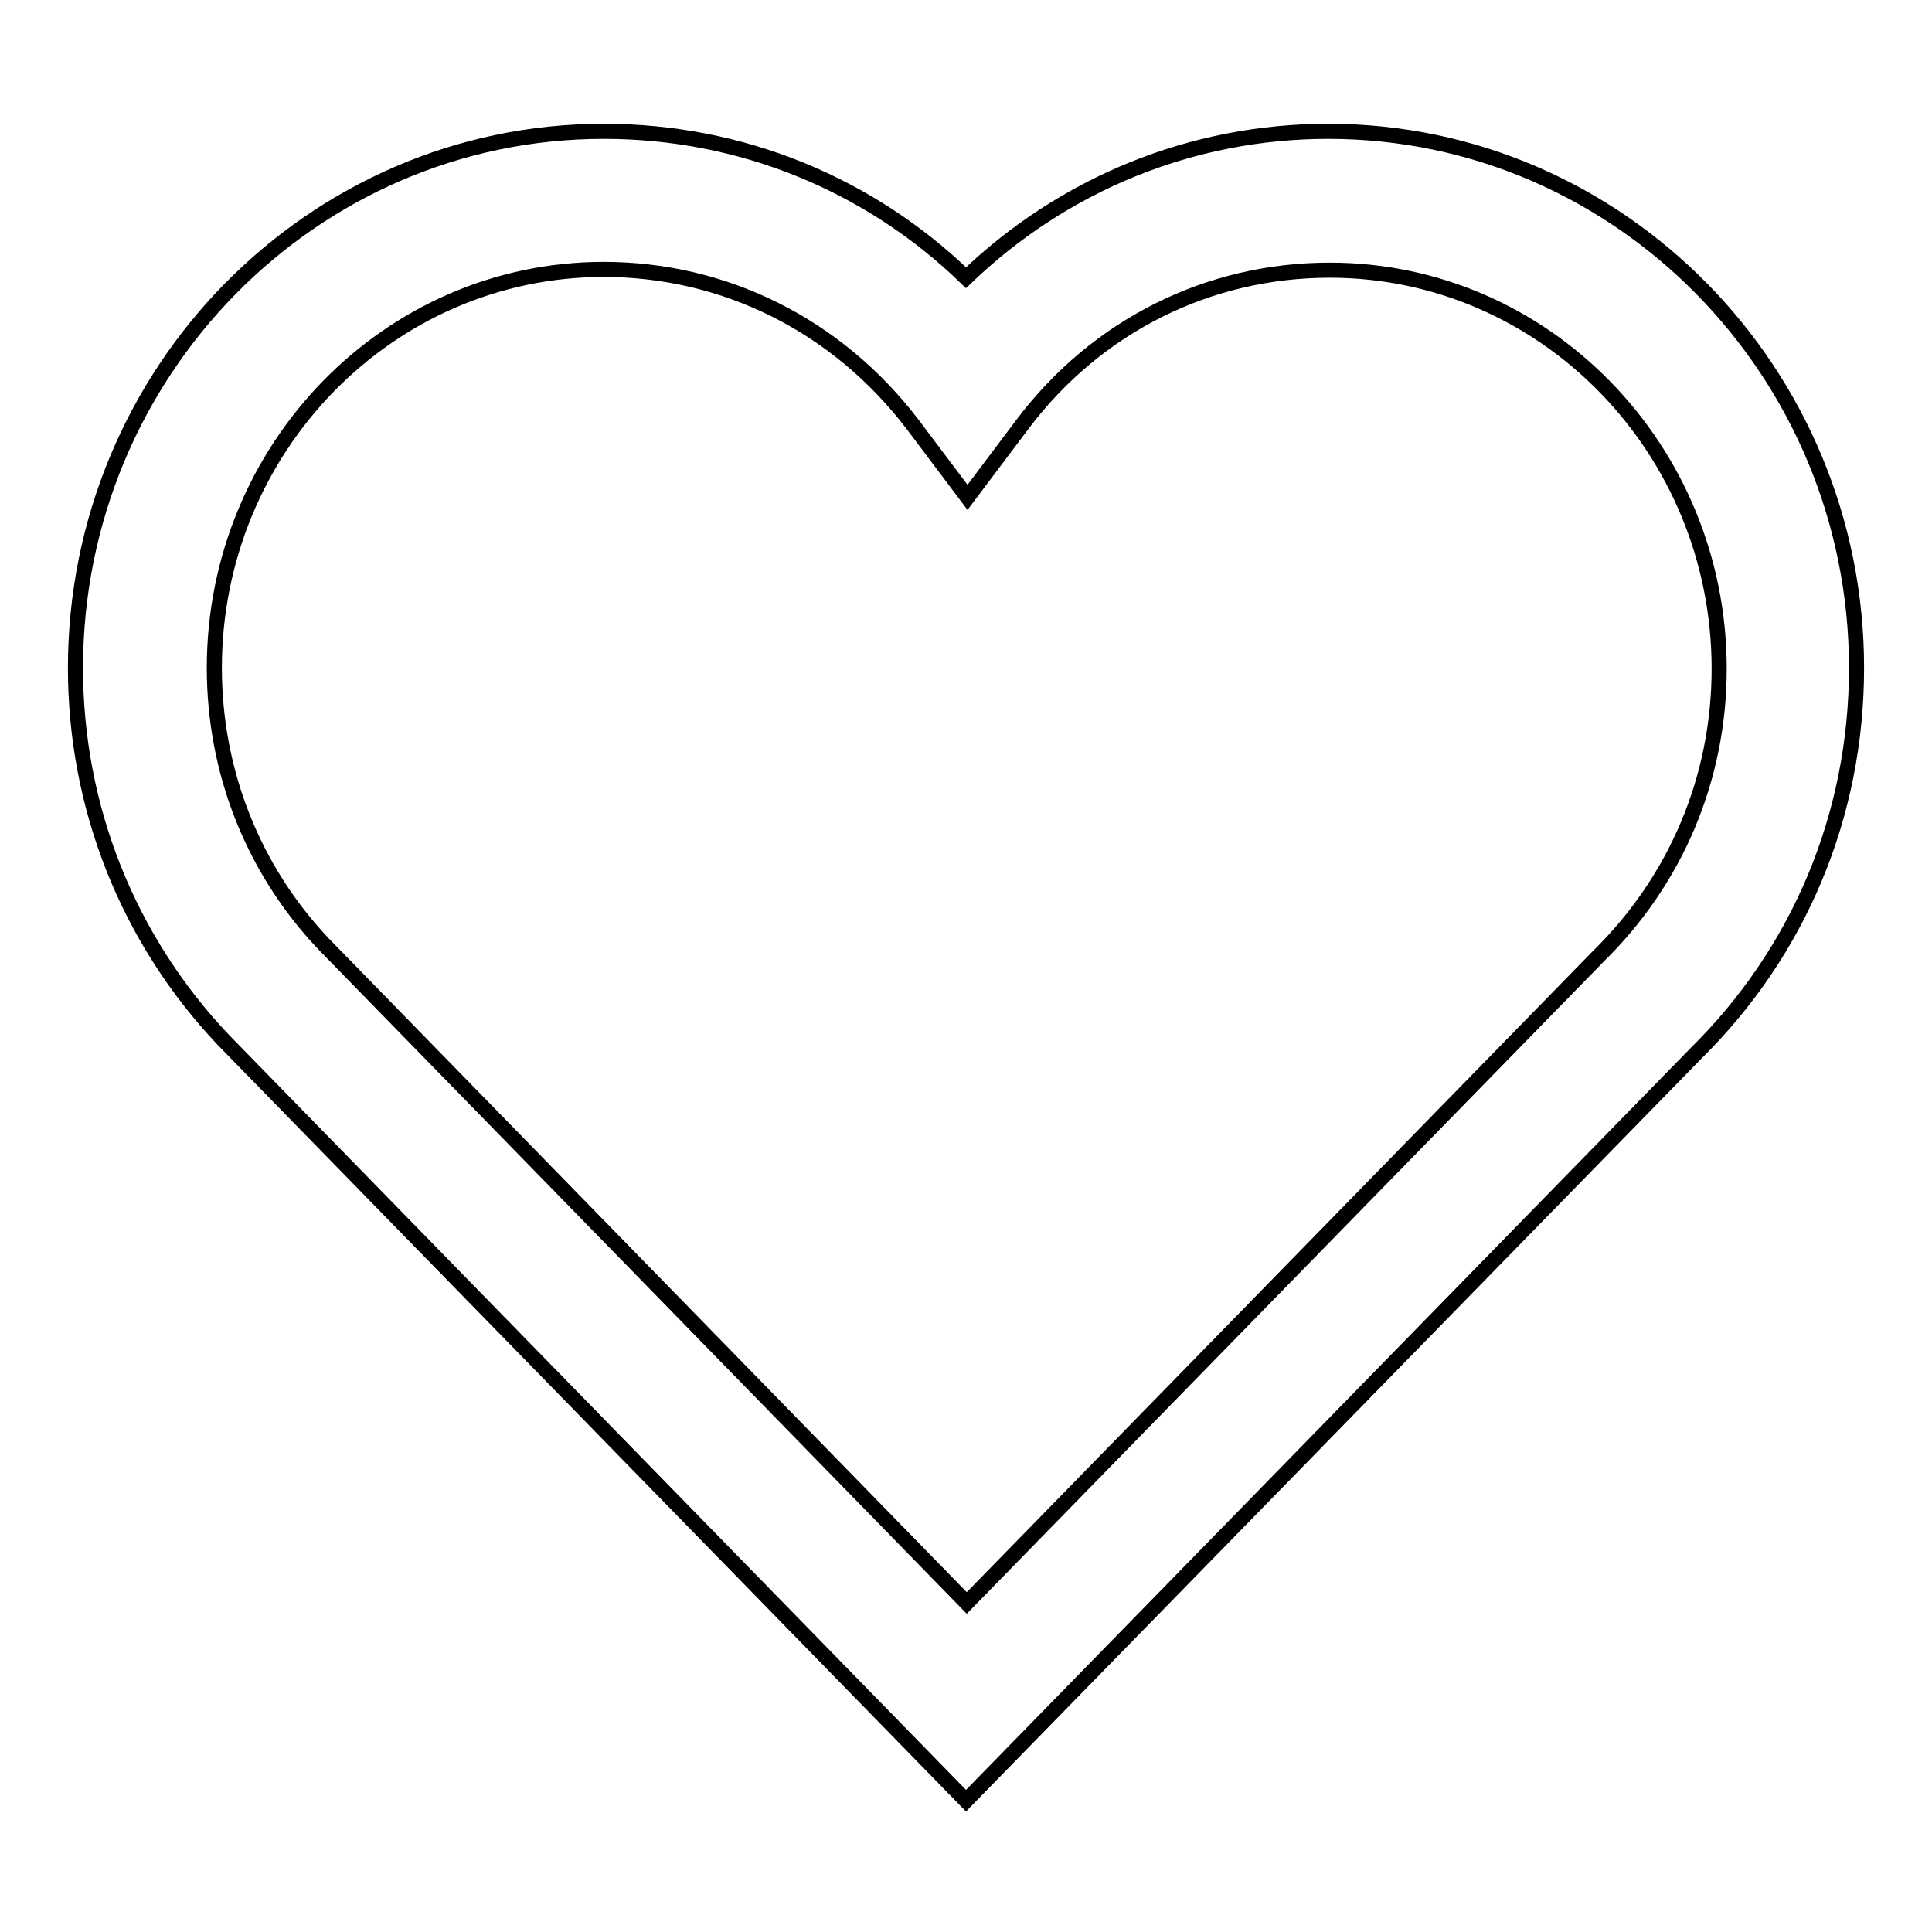
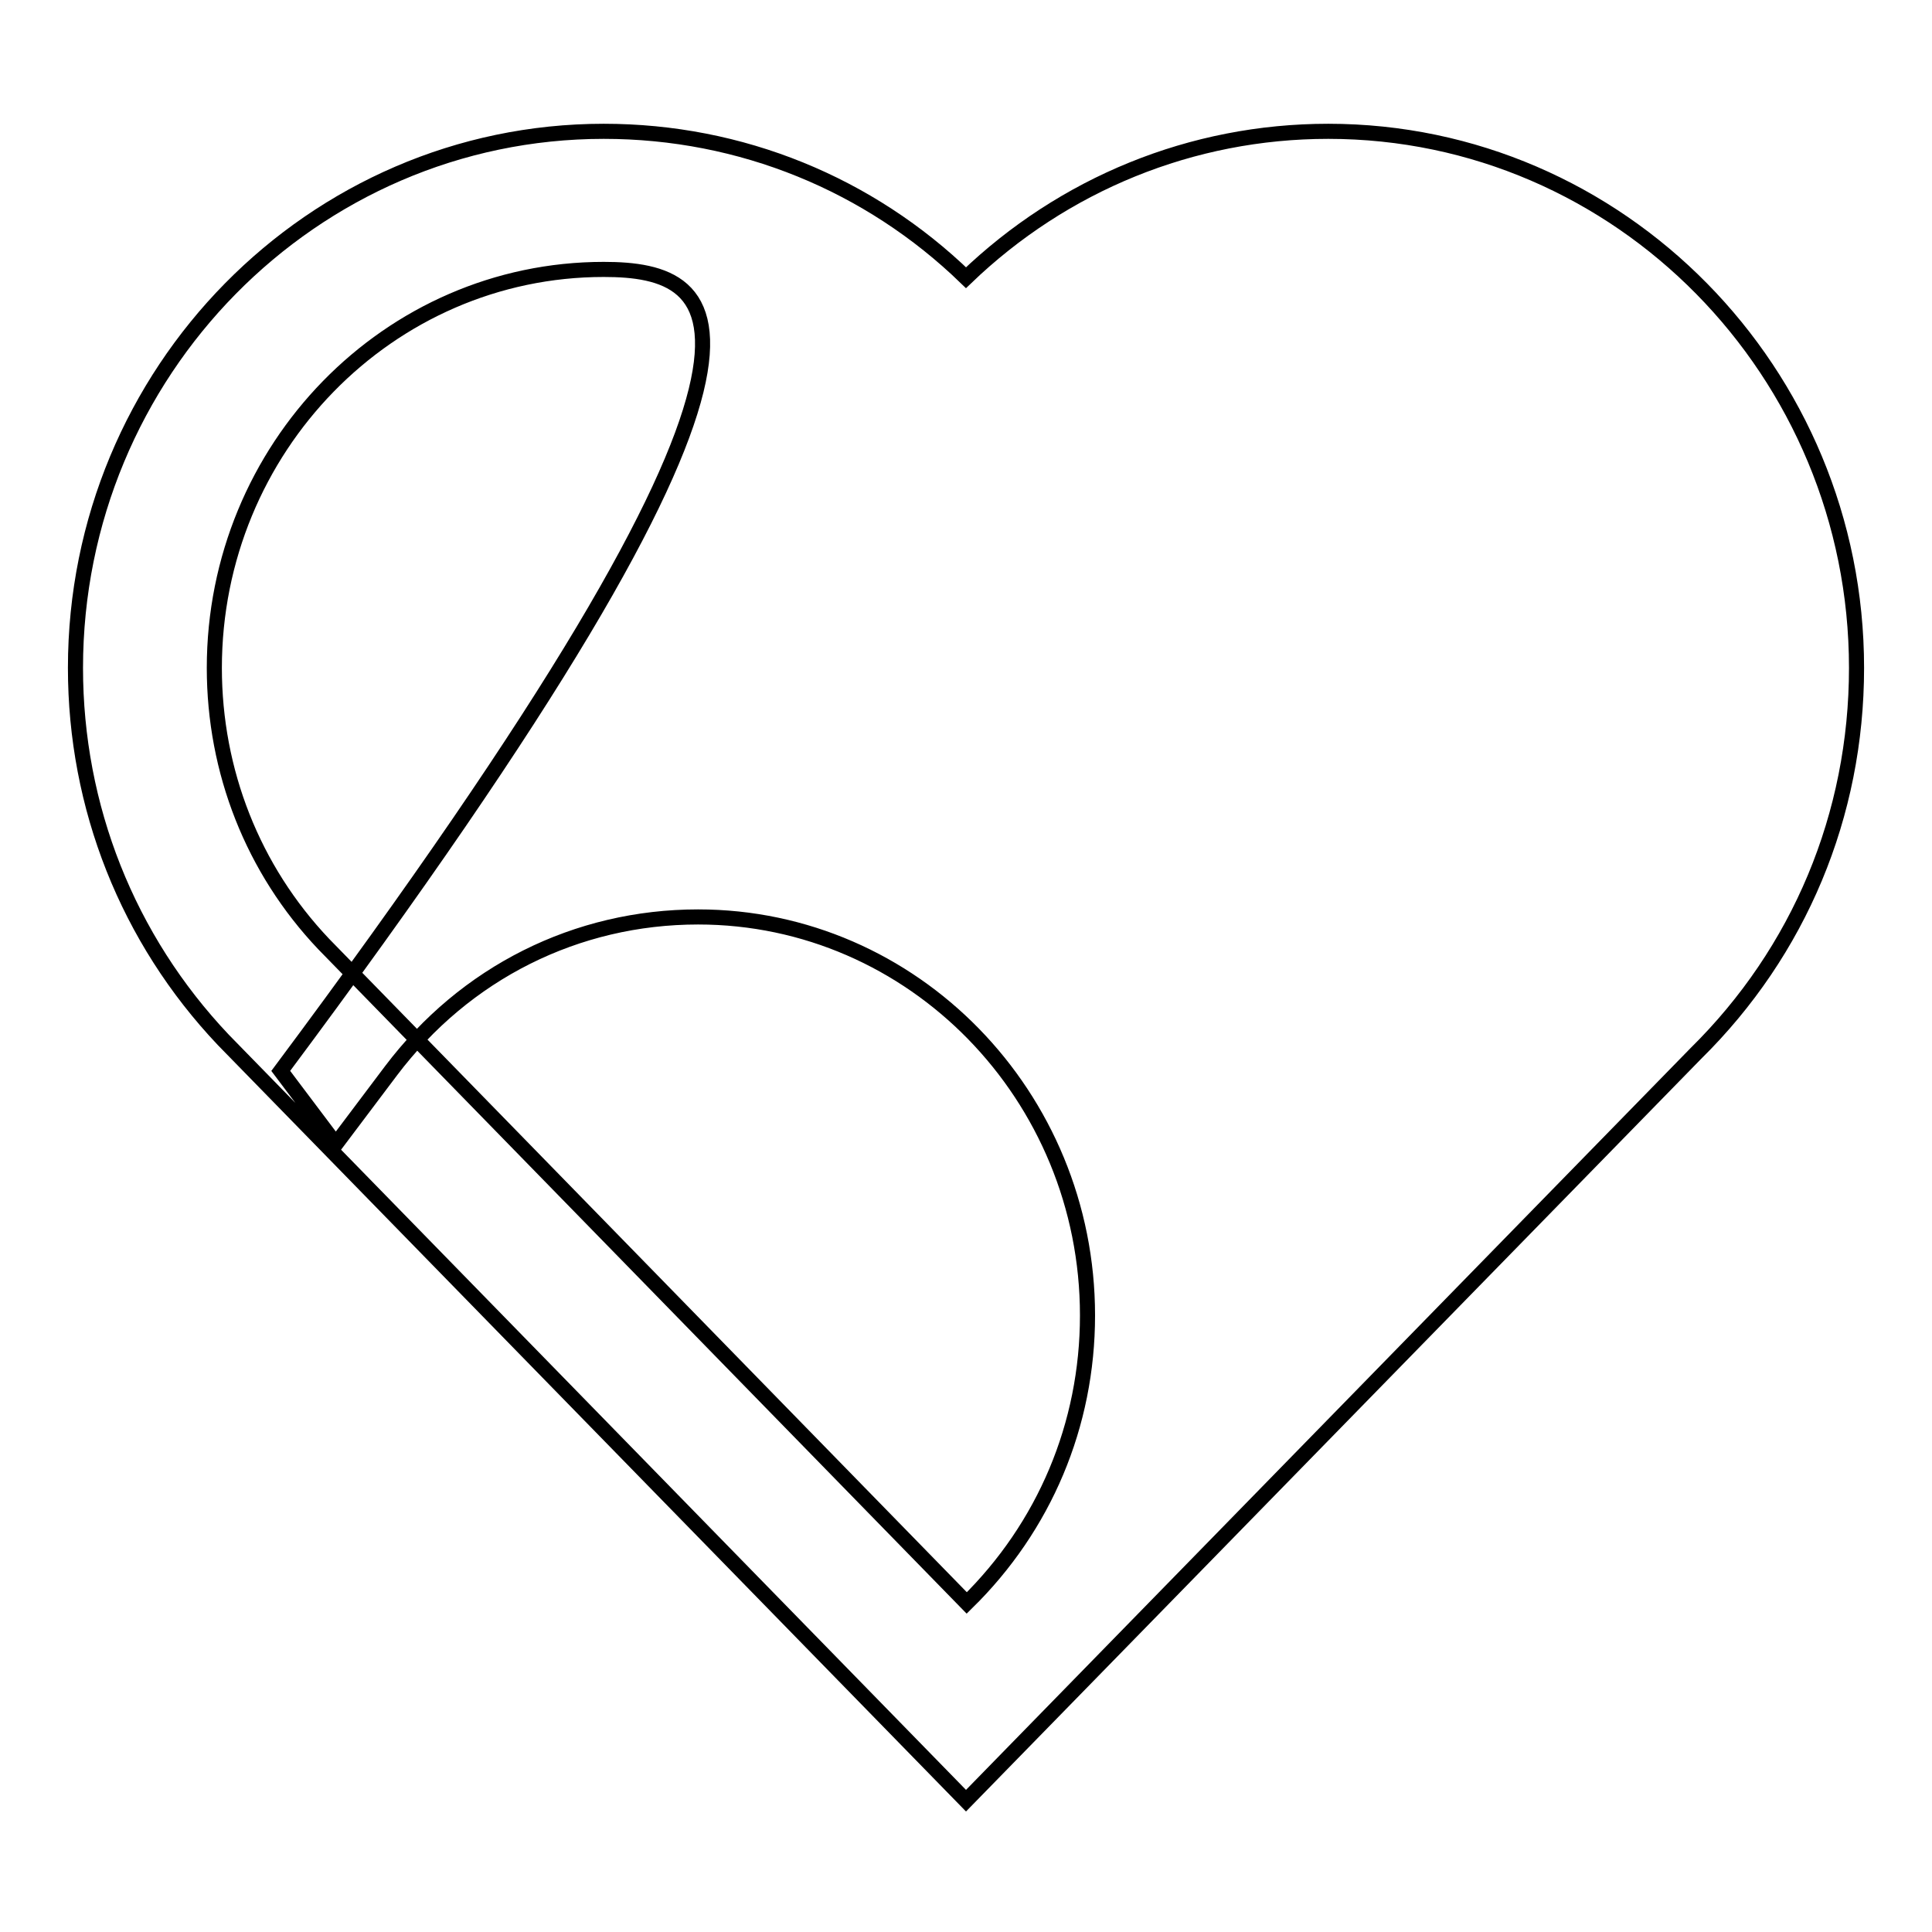
<svg xmlns="http://www.w3.org/2000/svg" version="1.1" x="0px" y="0px" viewBox="0 0 256 256" enable-background="new 0 0 256 256" xml:space="preserve">
  <g>
-     <path stroke-width="2" fill-opacity="0" stroke="#000000" d="M128,238.6L29.6,137.8C16.9,124.4,10,106.9,10,88.5c0-39.2,31.4-71.1,70-71.1c18.2,0,35.2,7,48,19.4 c12.9-12.4,29.9-19.4,48-19.4c38.6,0,70,31.9,70,71.1c0,19.5-7.6,37.6-21.3,51.1L128,238.6z M80,35.7c-28.5,0-51.6,23.7-51.6,52.8 c0,13.7,5.1,26.7,14.5,36.6l85.2,87.3l83.7-85.7c10.3-10.1,16-23.6,16-38.1c0-29.1-23.1-52.8-51.6-52.8c-16.1,0-30.9,7.4-40.7,20.4 l-7.3,9.7l-7.3-9.7C110.9,43.1,96,35.7,80,35.7z" />
+     <path stroke-width="2" fill-opacity="0" stroke="#000000" d="M128,238.6L29.6,137.8C16.9,124.4,10,106.9,10,88.5c0-39.2,31.4-71.1,70-71.1c18.2,0,35.2,7,48,19.4 c12.9-12.4,29.9-19.4,48-19.4c38.6,0,70,31.9,70,71.1c0,19.5-7.6,37.6-21.3,51.1L128,238.6z M80,35.7c-28.5,0-51.6,23.7-51.6,52.8 c0,13.7,5.1,26.7,14.5,36.6l85.2,87.3c10.3-10.1,16-23.6,16-38.1c0-29.1-23.1-52.8-51.6-52.8c-16.1,0-30.9,7.4-40.7,20.4 l-7.3,9.7l-7.3-9.7C110.9,43.1,96,35.7,80,35.7z" />
  </g>
</svg>